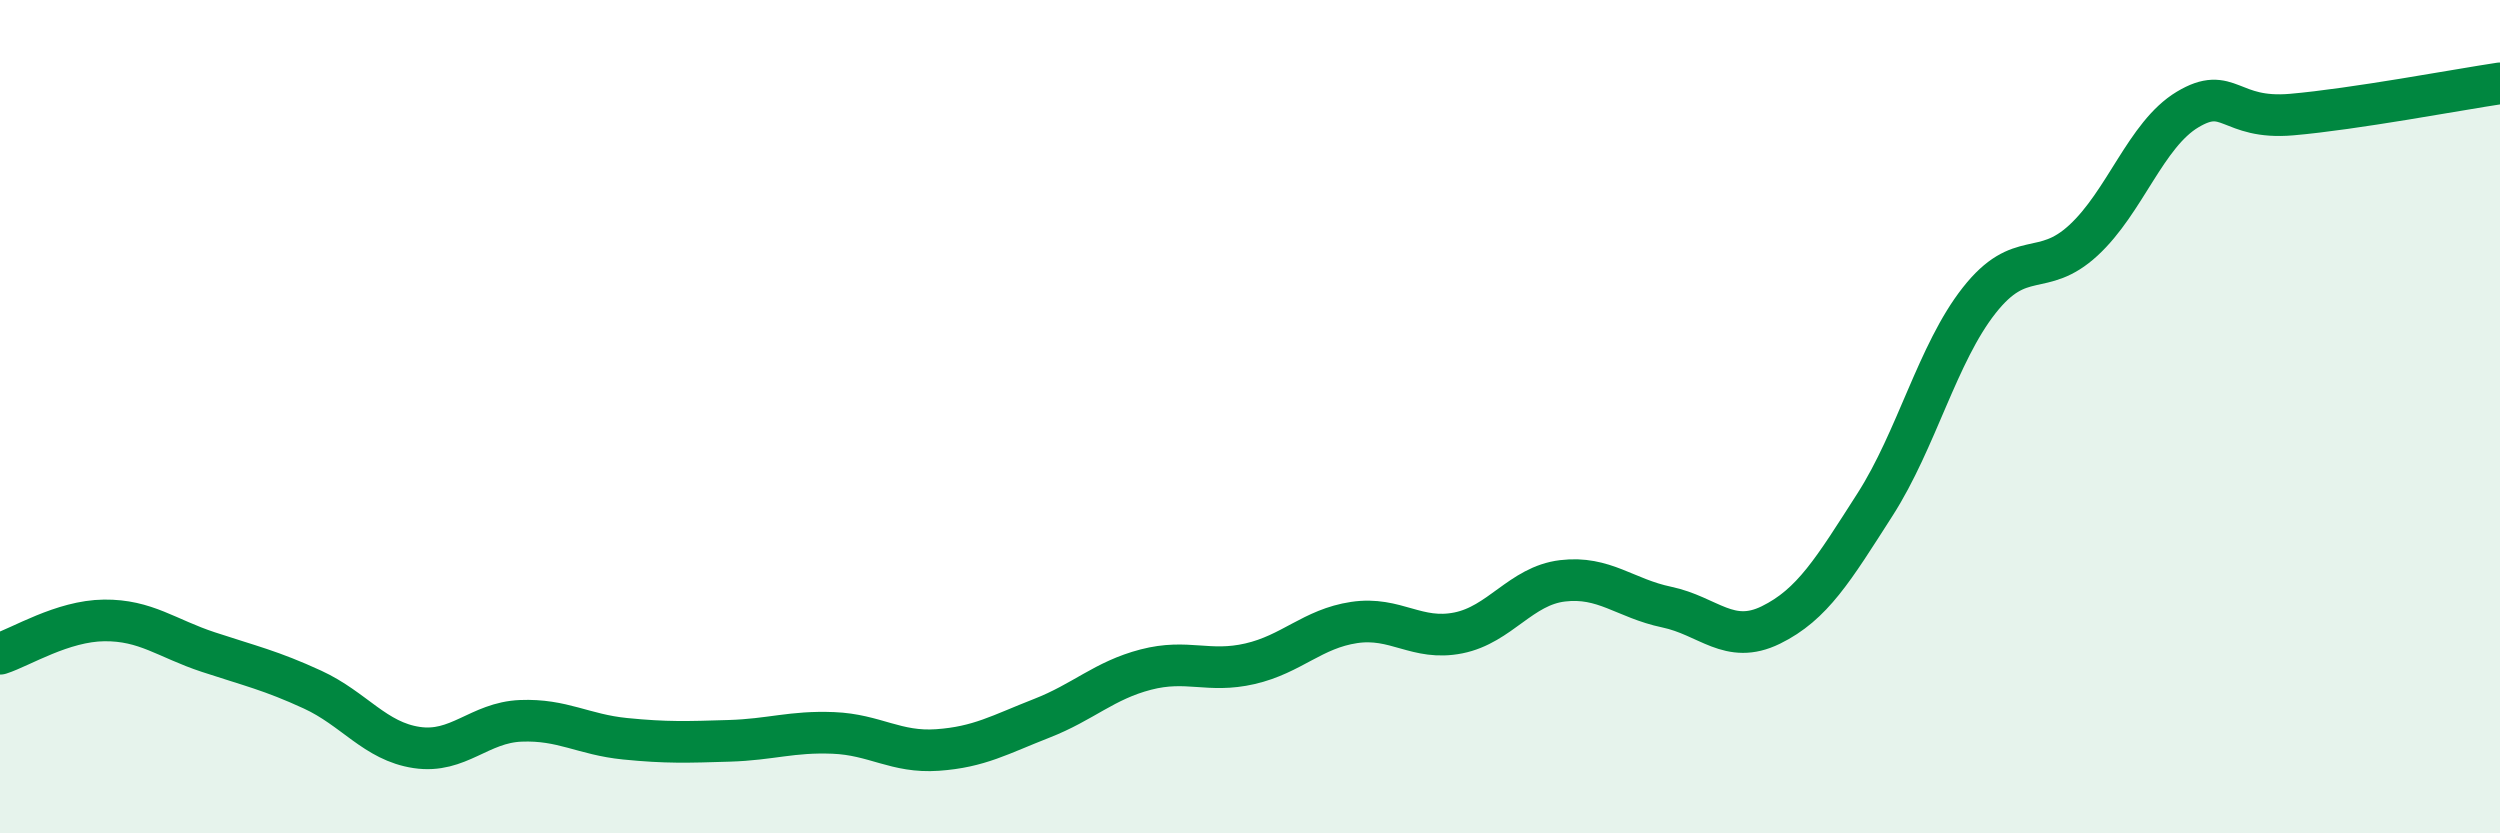
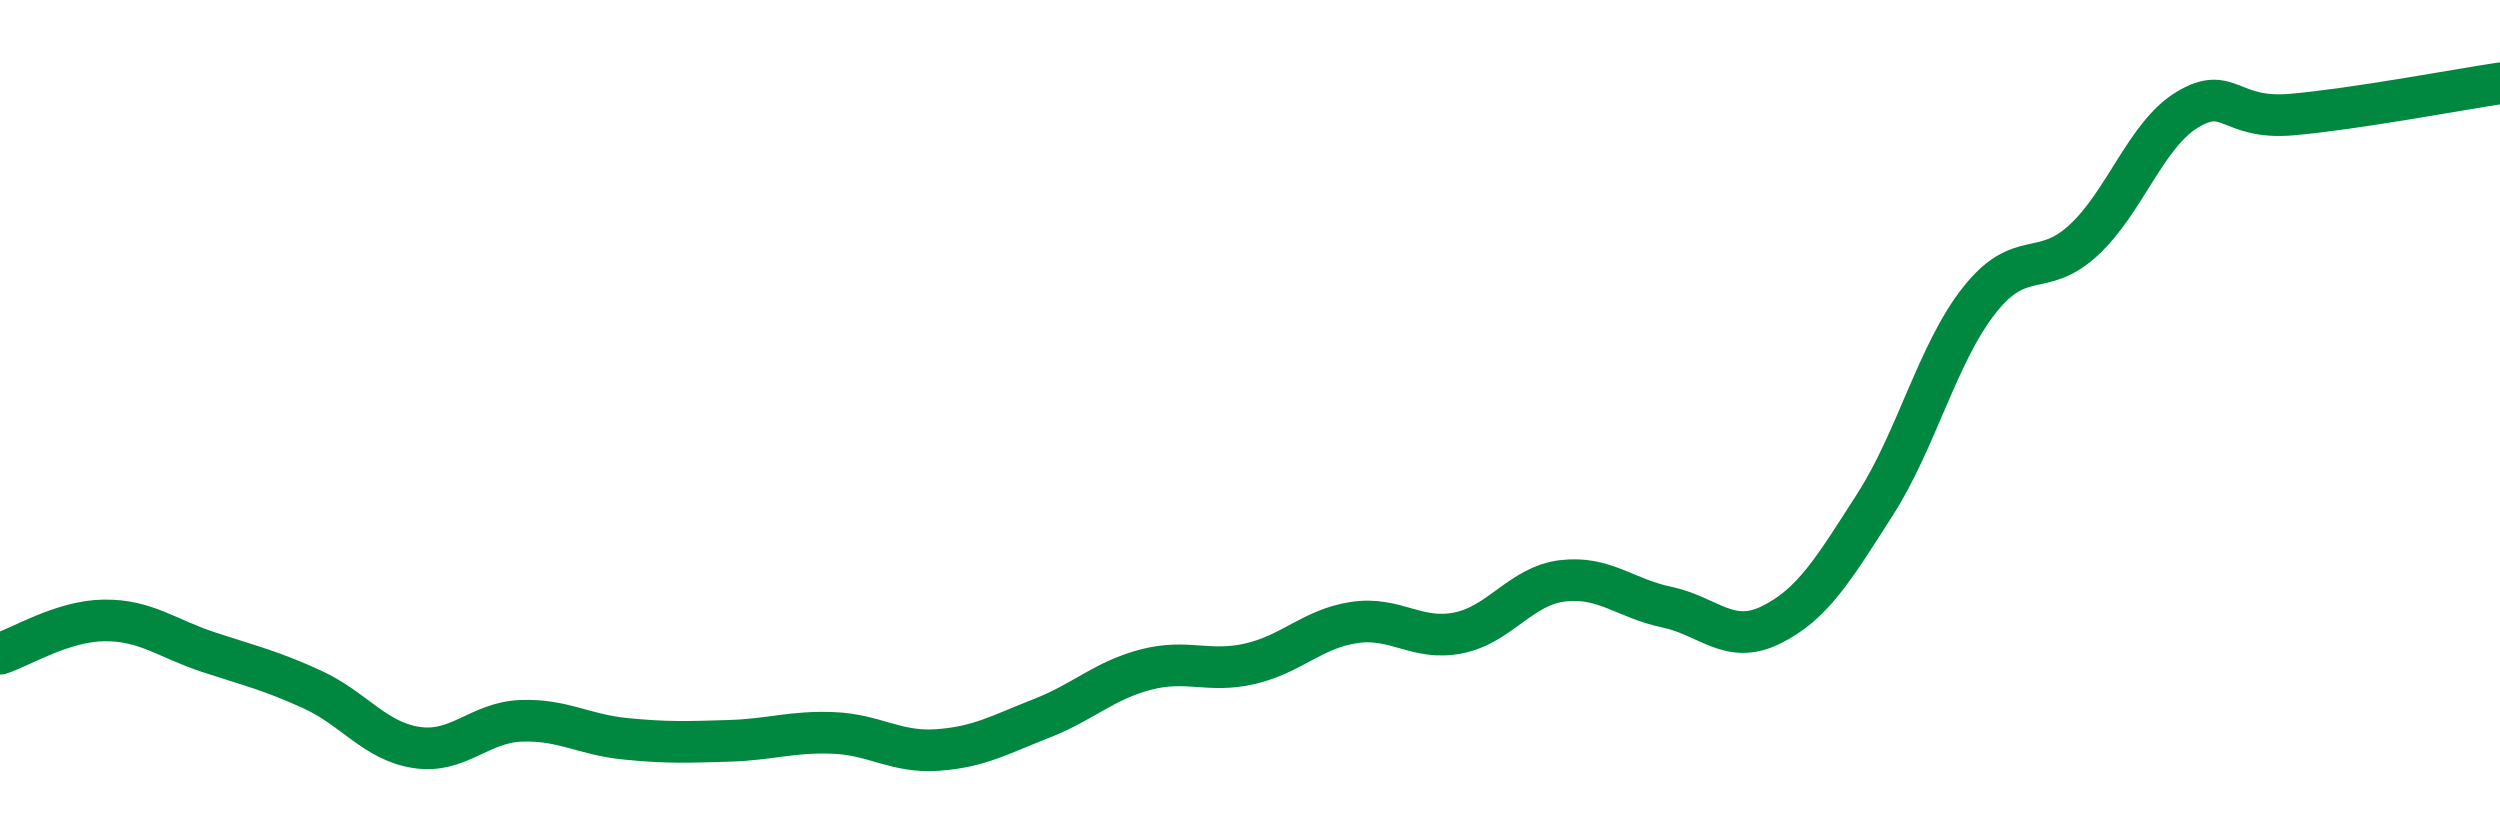
<svg xmlns="http://www.w3.org/2000/svg" width="60" height="20" viewBox="0 0 60 20">
-   <path d="M 0,15.69 C 0.5,15.53 1.5,14.9 2.5,14.89 C 3.5,14.88 4,15.32 5,15.65 C 6,15.98 6.5,16.09 7.5,16.55 C 8.5,17.01 9,17.79 10,17.94 C 11,18.09 11.5,17.34 12.5,17.3 C 13.5,17.26 14,17.63 15,17.73 C 16,17.83 16.5,17.81 17.5,17.78 C 18.5,17.75 19,17.55 20,17.59 C 21,17.63 21.5,18.07 22.5,18 C 23.5,17.93 24,17.63 25,17.24 C 26,16.85 26.5,16.33 27.5,16.07 C 28.5,15.81 29,16.16 30,15.93 C 31,15.7 31.5,15.09 32.5,14.94 C 33.5,14.79 34,15.39 35,15.19 C 36,14.99 36.5,14.06 37.5,13.94 C 38.5,13.82 39,14.36 40,14.57 C 41,14.78 41.5,15.49 42.5,15 C 43.5,14.51 44,13.67 45,12.11 C 46,10.55 46.5,8.48 47.5,7.21 C 48.5,5.94 49,6.69 50,5.77 C 51,4.85 51.5,3.23 52.5,2.63 C 53.5,2.03 53.5,2.88 55,2.75 C 56.5,2.62 59,2.15 60,2L60 20L0 20Z" fill="#008740" opacity="0.1" stroke-linecap="round" stroke-linejoin="round" />
  <path d="M 0,15.69 C 0.5,15.53 1.5,14.9 2.5,14.89 C 3.5,14.88 4,15.32 5,15.65 C 6,15.98 6.5,16.09 7.5,16.55 C 8.5,17.01 9,17.79 10,17.94 C 11,18.09 11.5,17.34 12.5,17.3 C 13.5,17.26 14,17.63 15,17.73 C 16,17.83 16.5,17.81 17.5,17.78 C 18.5,17.75 19,17.55 20,17.59 C 21,17.63 21.5,18.07 22.5,18 C 23.5,17.93 24,17.63 25,17.24 C 26,16.85 26.5,16.33 27.5,16.07 C 28.5,15.81 29,16.16 30,15.93 C 31,15.7 31.5,15.09 32.5,14.94 C 33.5,14.79 34,15.39 35,15.19 C 36,14.99 36.5,14.06 37.5,13.94 C 38.5,13.82 39,14.36 40,14.57 C 41,14.78 41.5,15.49 42.5,15 C 43.5,14.51 44,13.67 45,12.11 C 46,10.55 46.5,8.48 47.5,7.21 C 48.5,5.94 49,6.69 50,5.77 C 51,4.85 51.5,3.23 52.5,2.63 C 53.5,2.03 53.5,2.88 55,2.75 C 56.5,2.62 59,2.15 60,2" stroke="#008740" stroke-width="1" fill="none" stroke-linecap="round" stroke-linejoin="round" />
</svg>